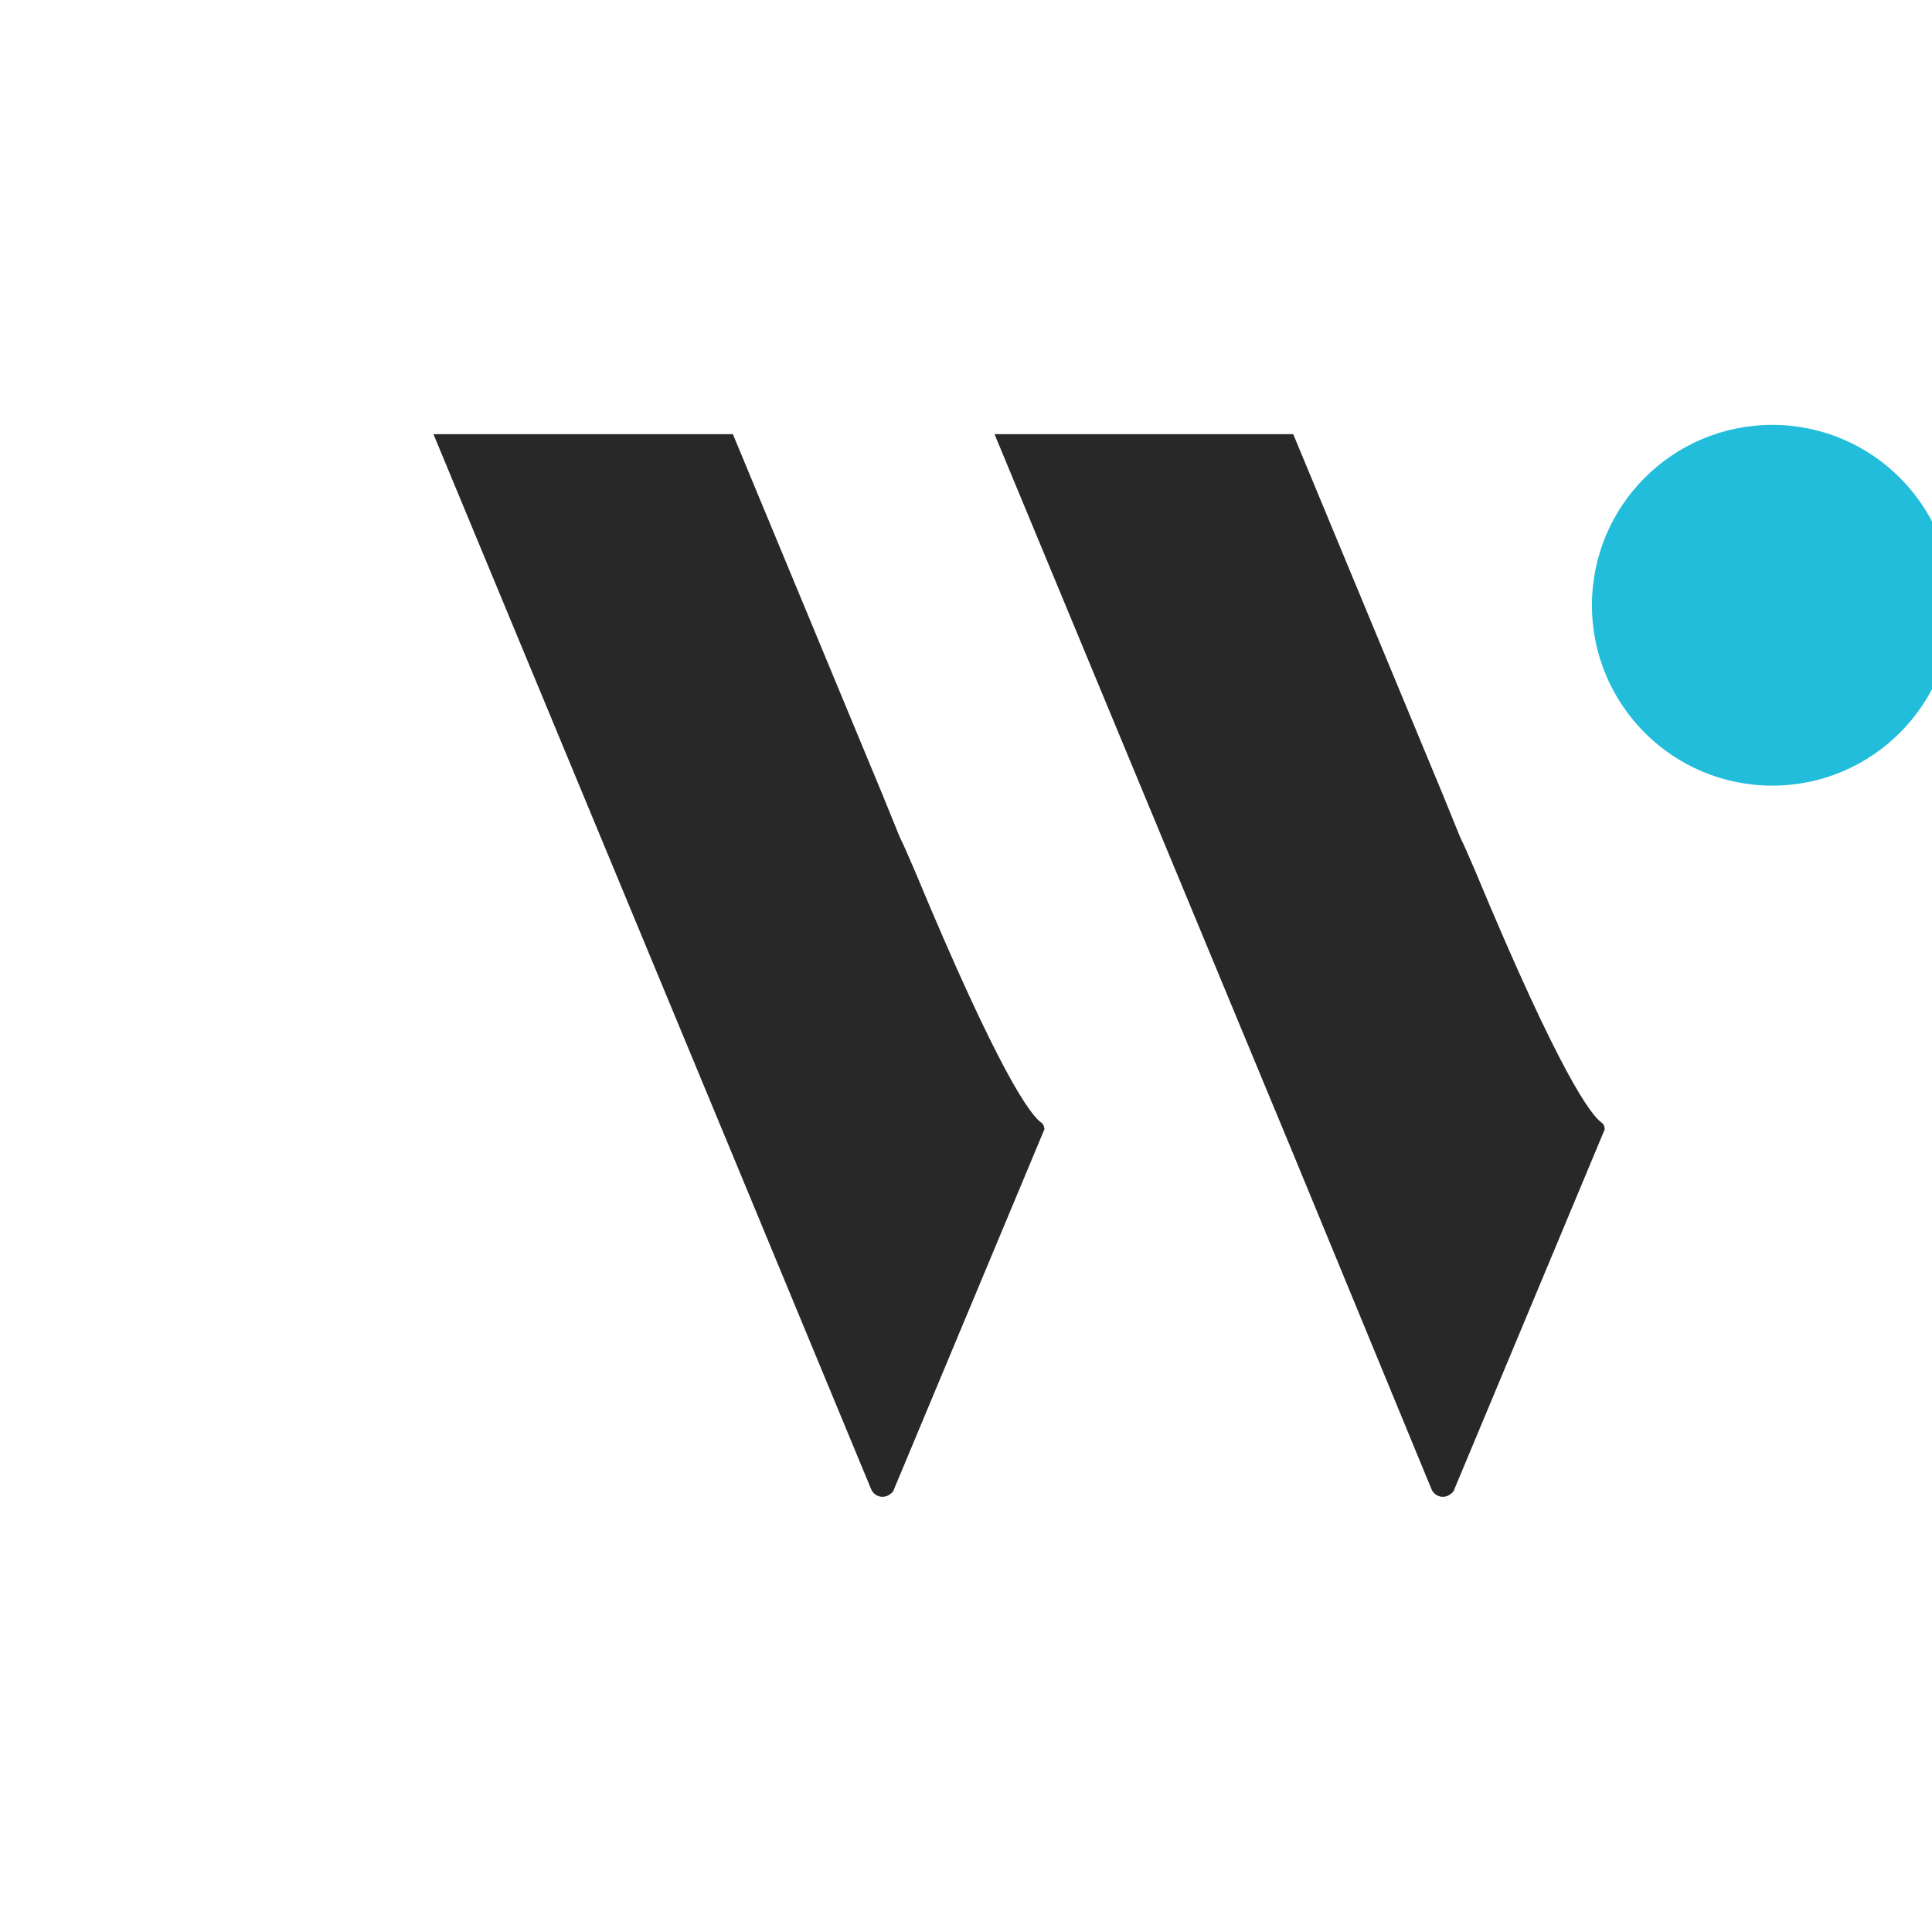
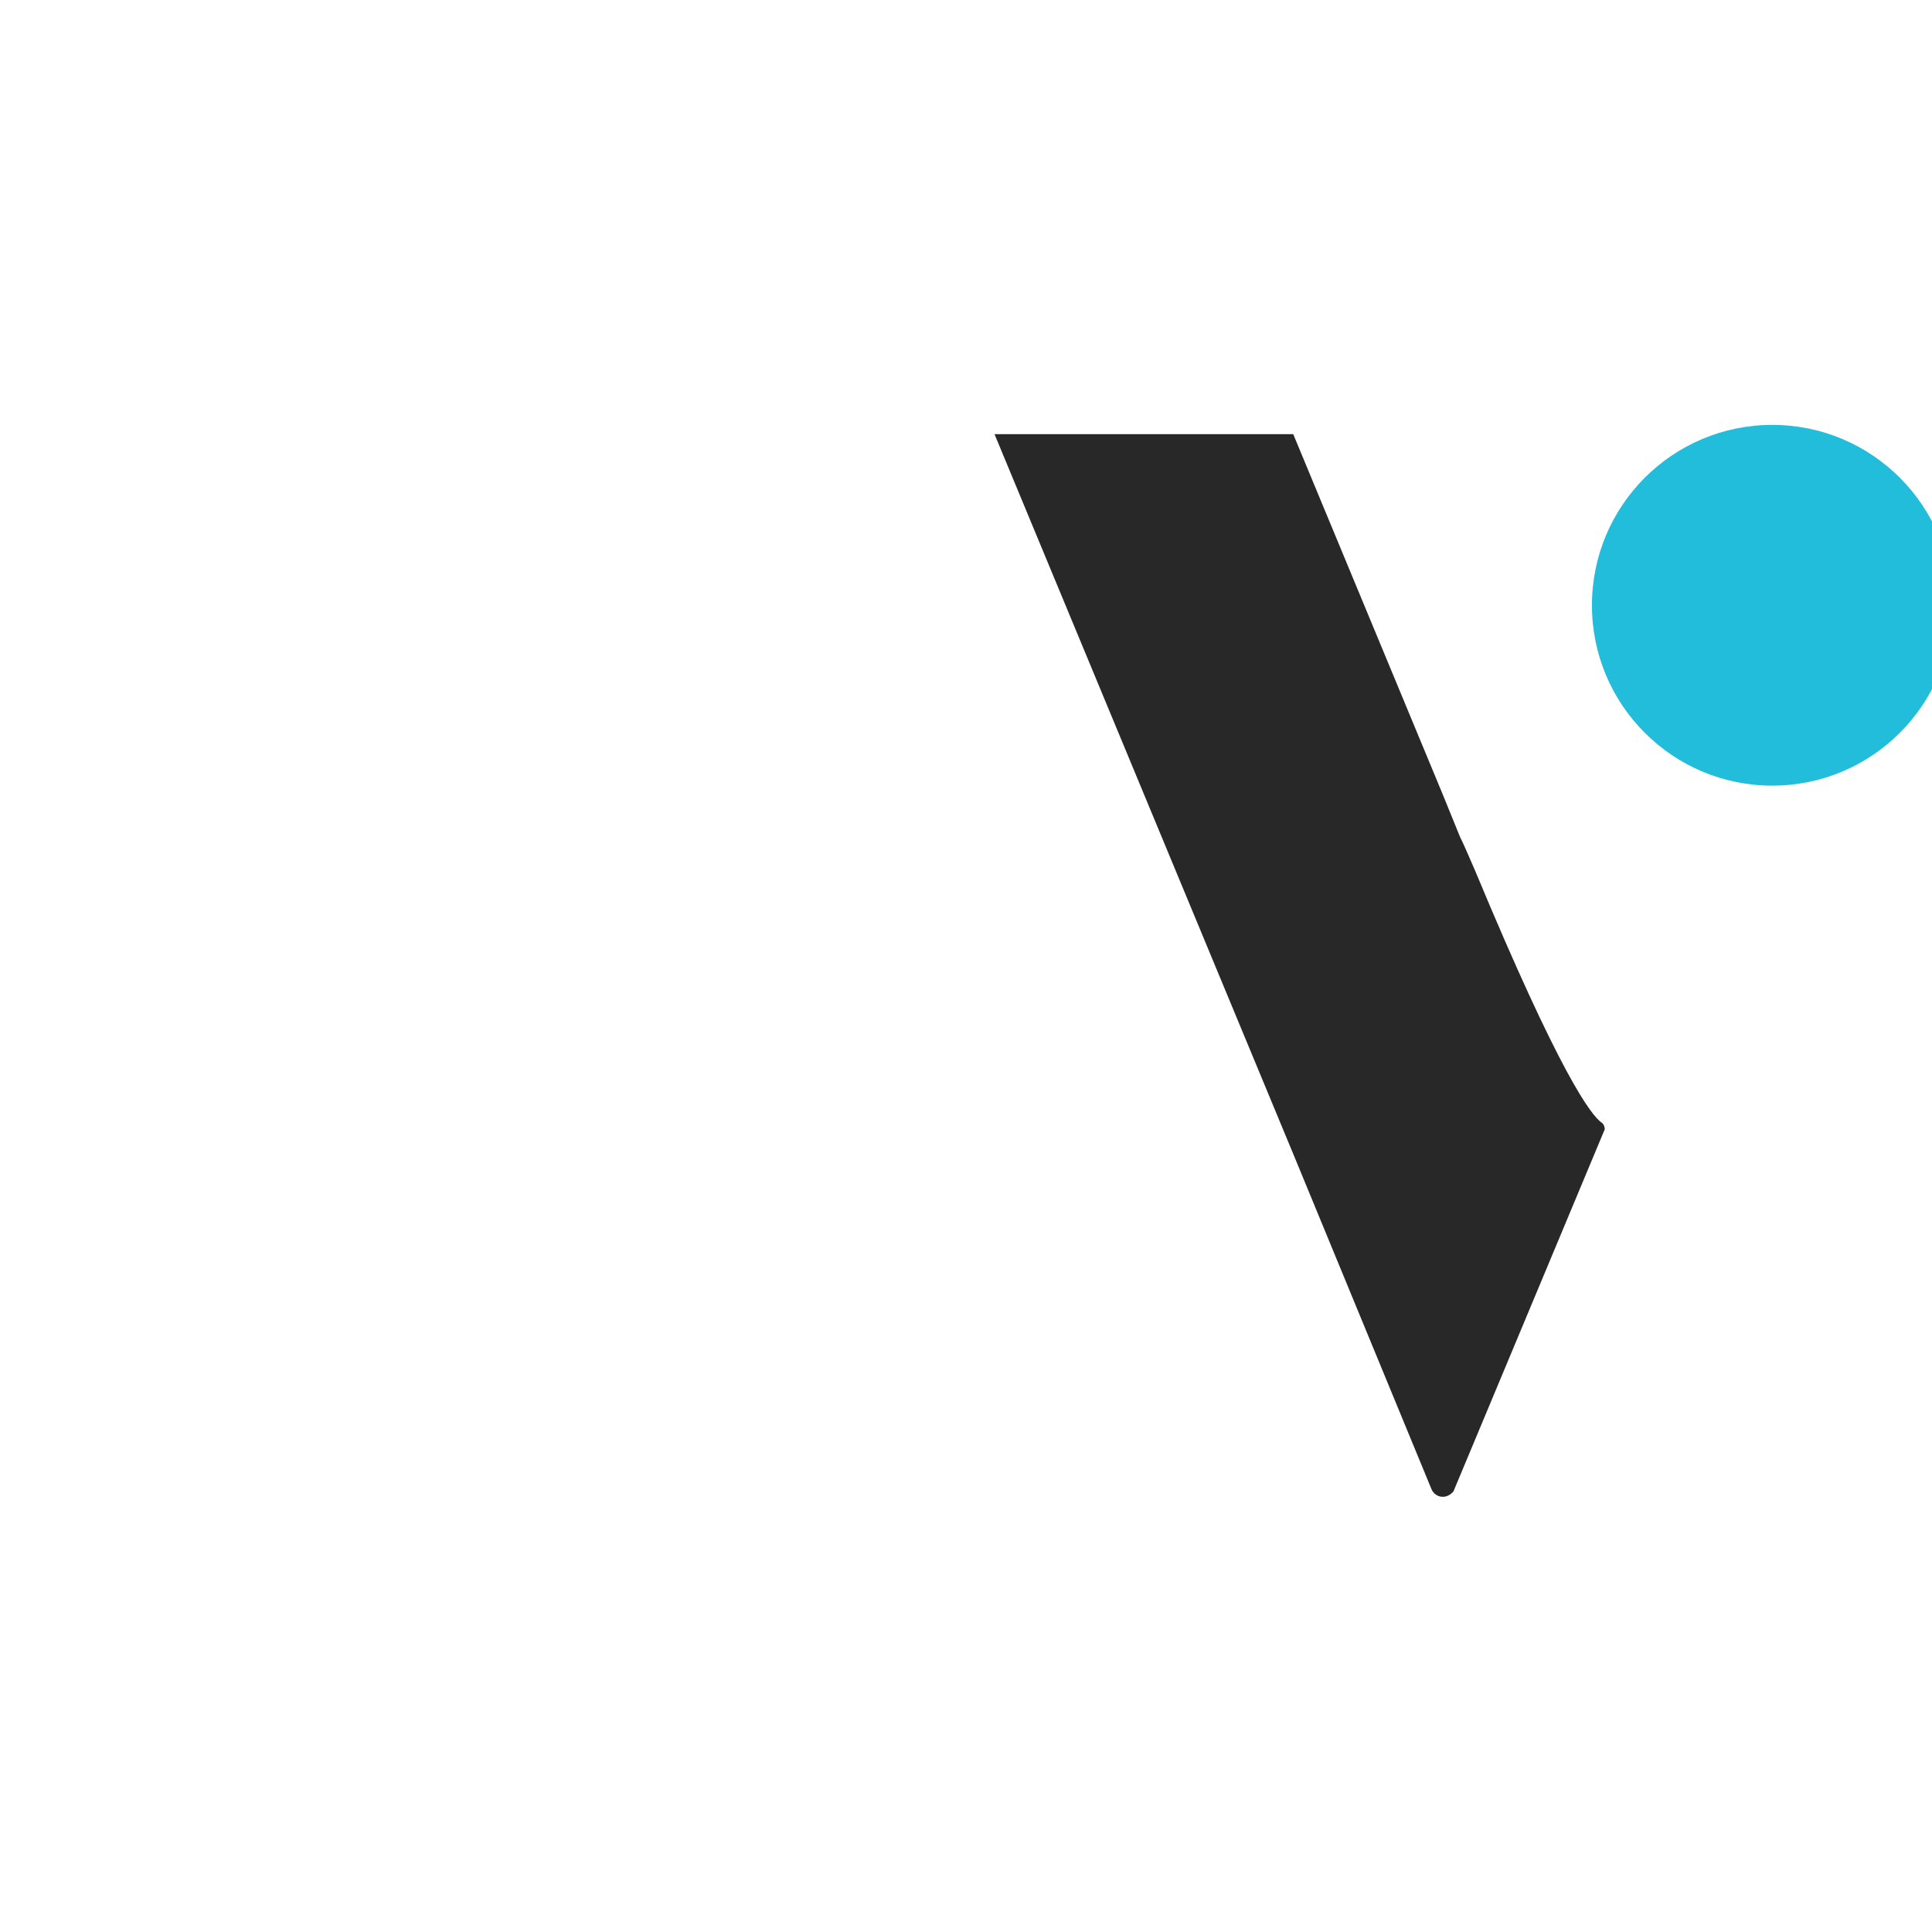
<svg xmlns="http://www.w3.org/2000/svg" version="1.1" id="Logo" x="0px" y="0px" viewBox="0 0 271 271" style="enable-background:new 0 0 1000 271;" xml:space="preserve">
  <style type="text/css">
	.st0{fill:#21BDDB;}
	.st1{fill-rule:evenodd;clip-rule:evenodd;fill:#282828;}
	.st2{fill:#282828;}
</style>
  <g>
    <circle class="st0" cx="248.6" cy="84.9" r="25.3" />
-     <path class="st1" d="M146.1,157.5c-1.5-1-5.9-6.8-17.8-35.4c-0.8-1.8-1.4-3.3-2.1-4.7l-2.4-5.9l-21-50.6h-42l21,50.6l21,50.6   l19.4,46.8c0.4,0.9,1.4,1.3,2.3,0.9c0.4-0.2,0.8-0.5,0.9-0.9l21.1-50.5C146.5,158.2,146.4,157.7,146.1,157.5z" />
    <path class="st1" d="M224.7,157.5c-1.5-1-5.9-6.8-17.8-35.4c-0.8-1.8-1.4-3.3-2.1-4.7l-2.4-5.9l-21-50.6h-41.9l21,50.6l21,50.6   l19.3,46.8c0.4,0.9,1.4,1.3,2.3,0.9c0.4-0.2,0.8-0.5,0.9-0.9l21.1-50.5C225.1,158.2,225,157.7,224.7,157.5z" />
  </g>
</svg>